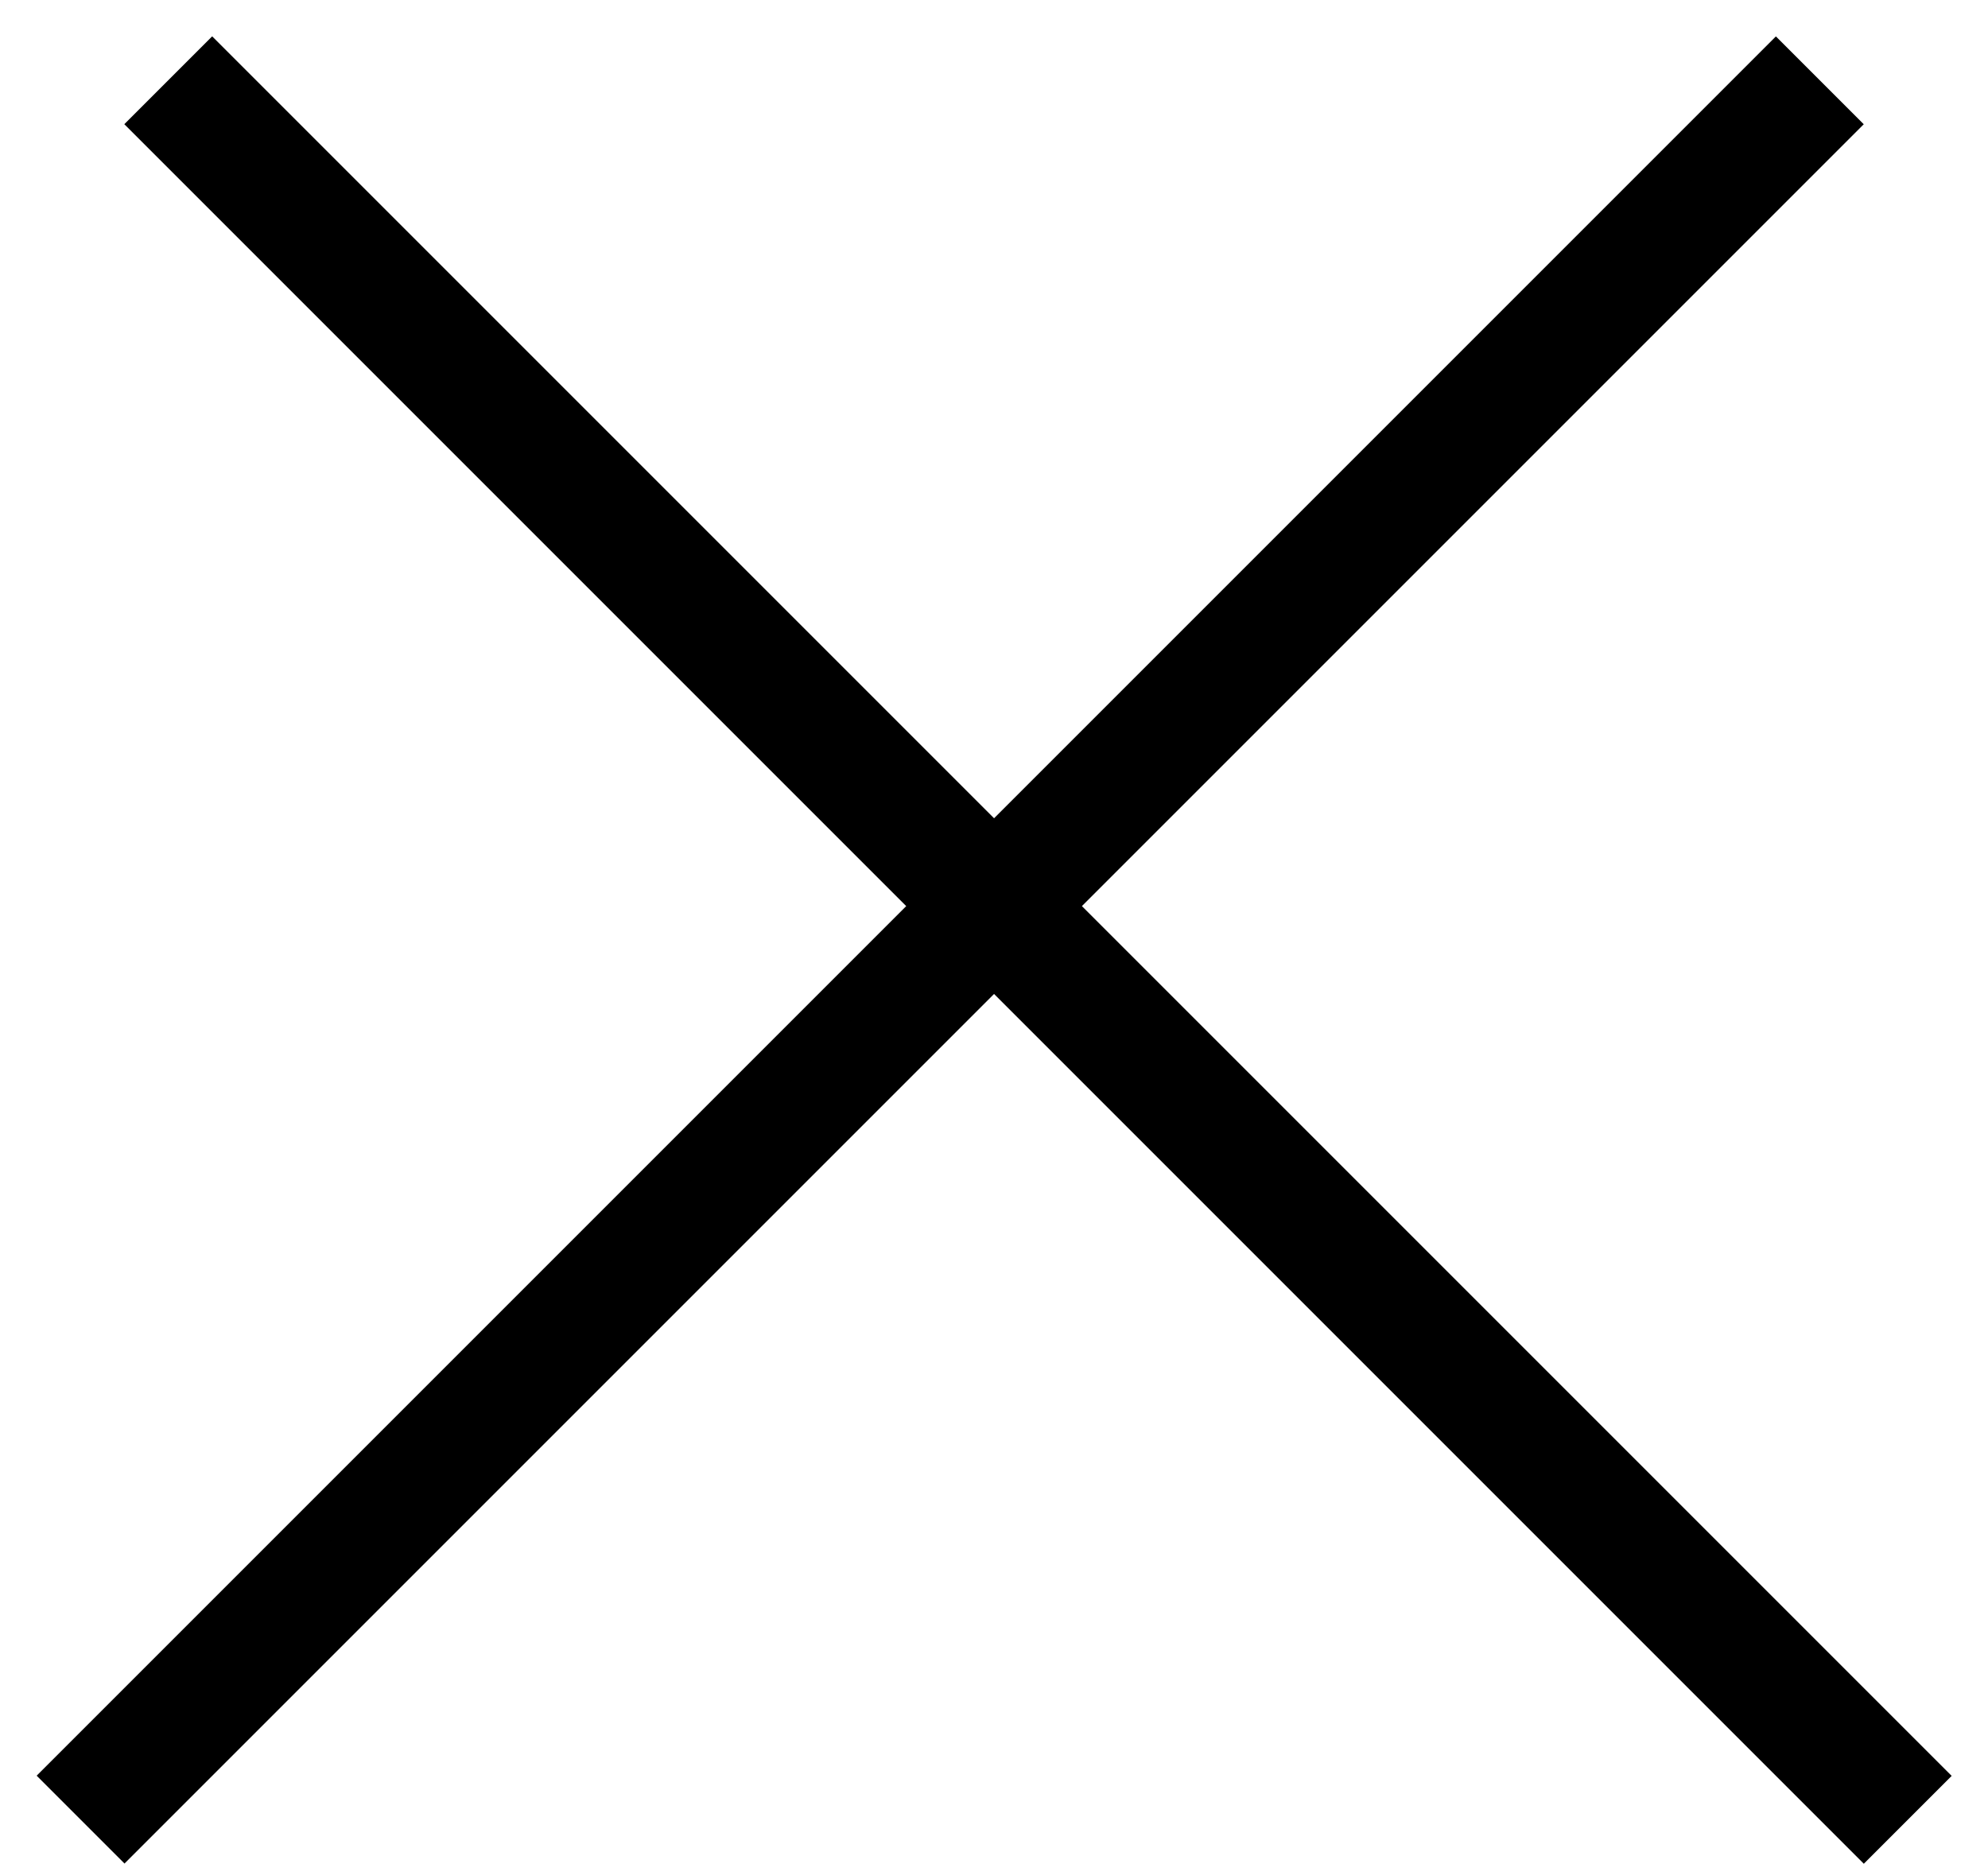
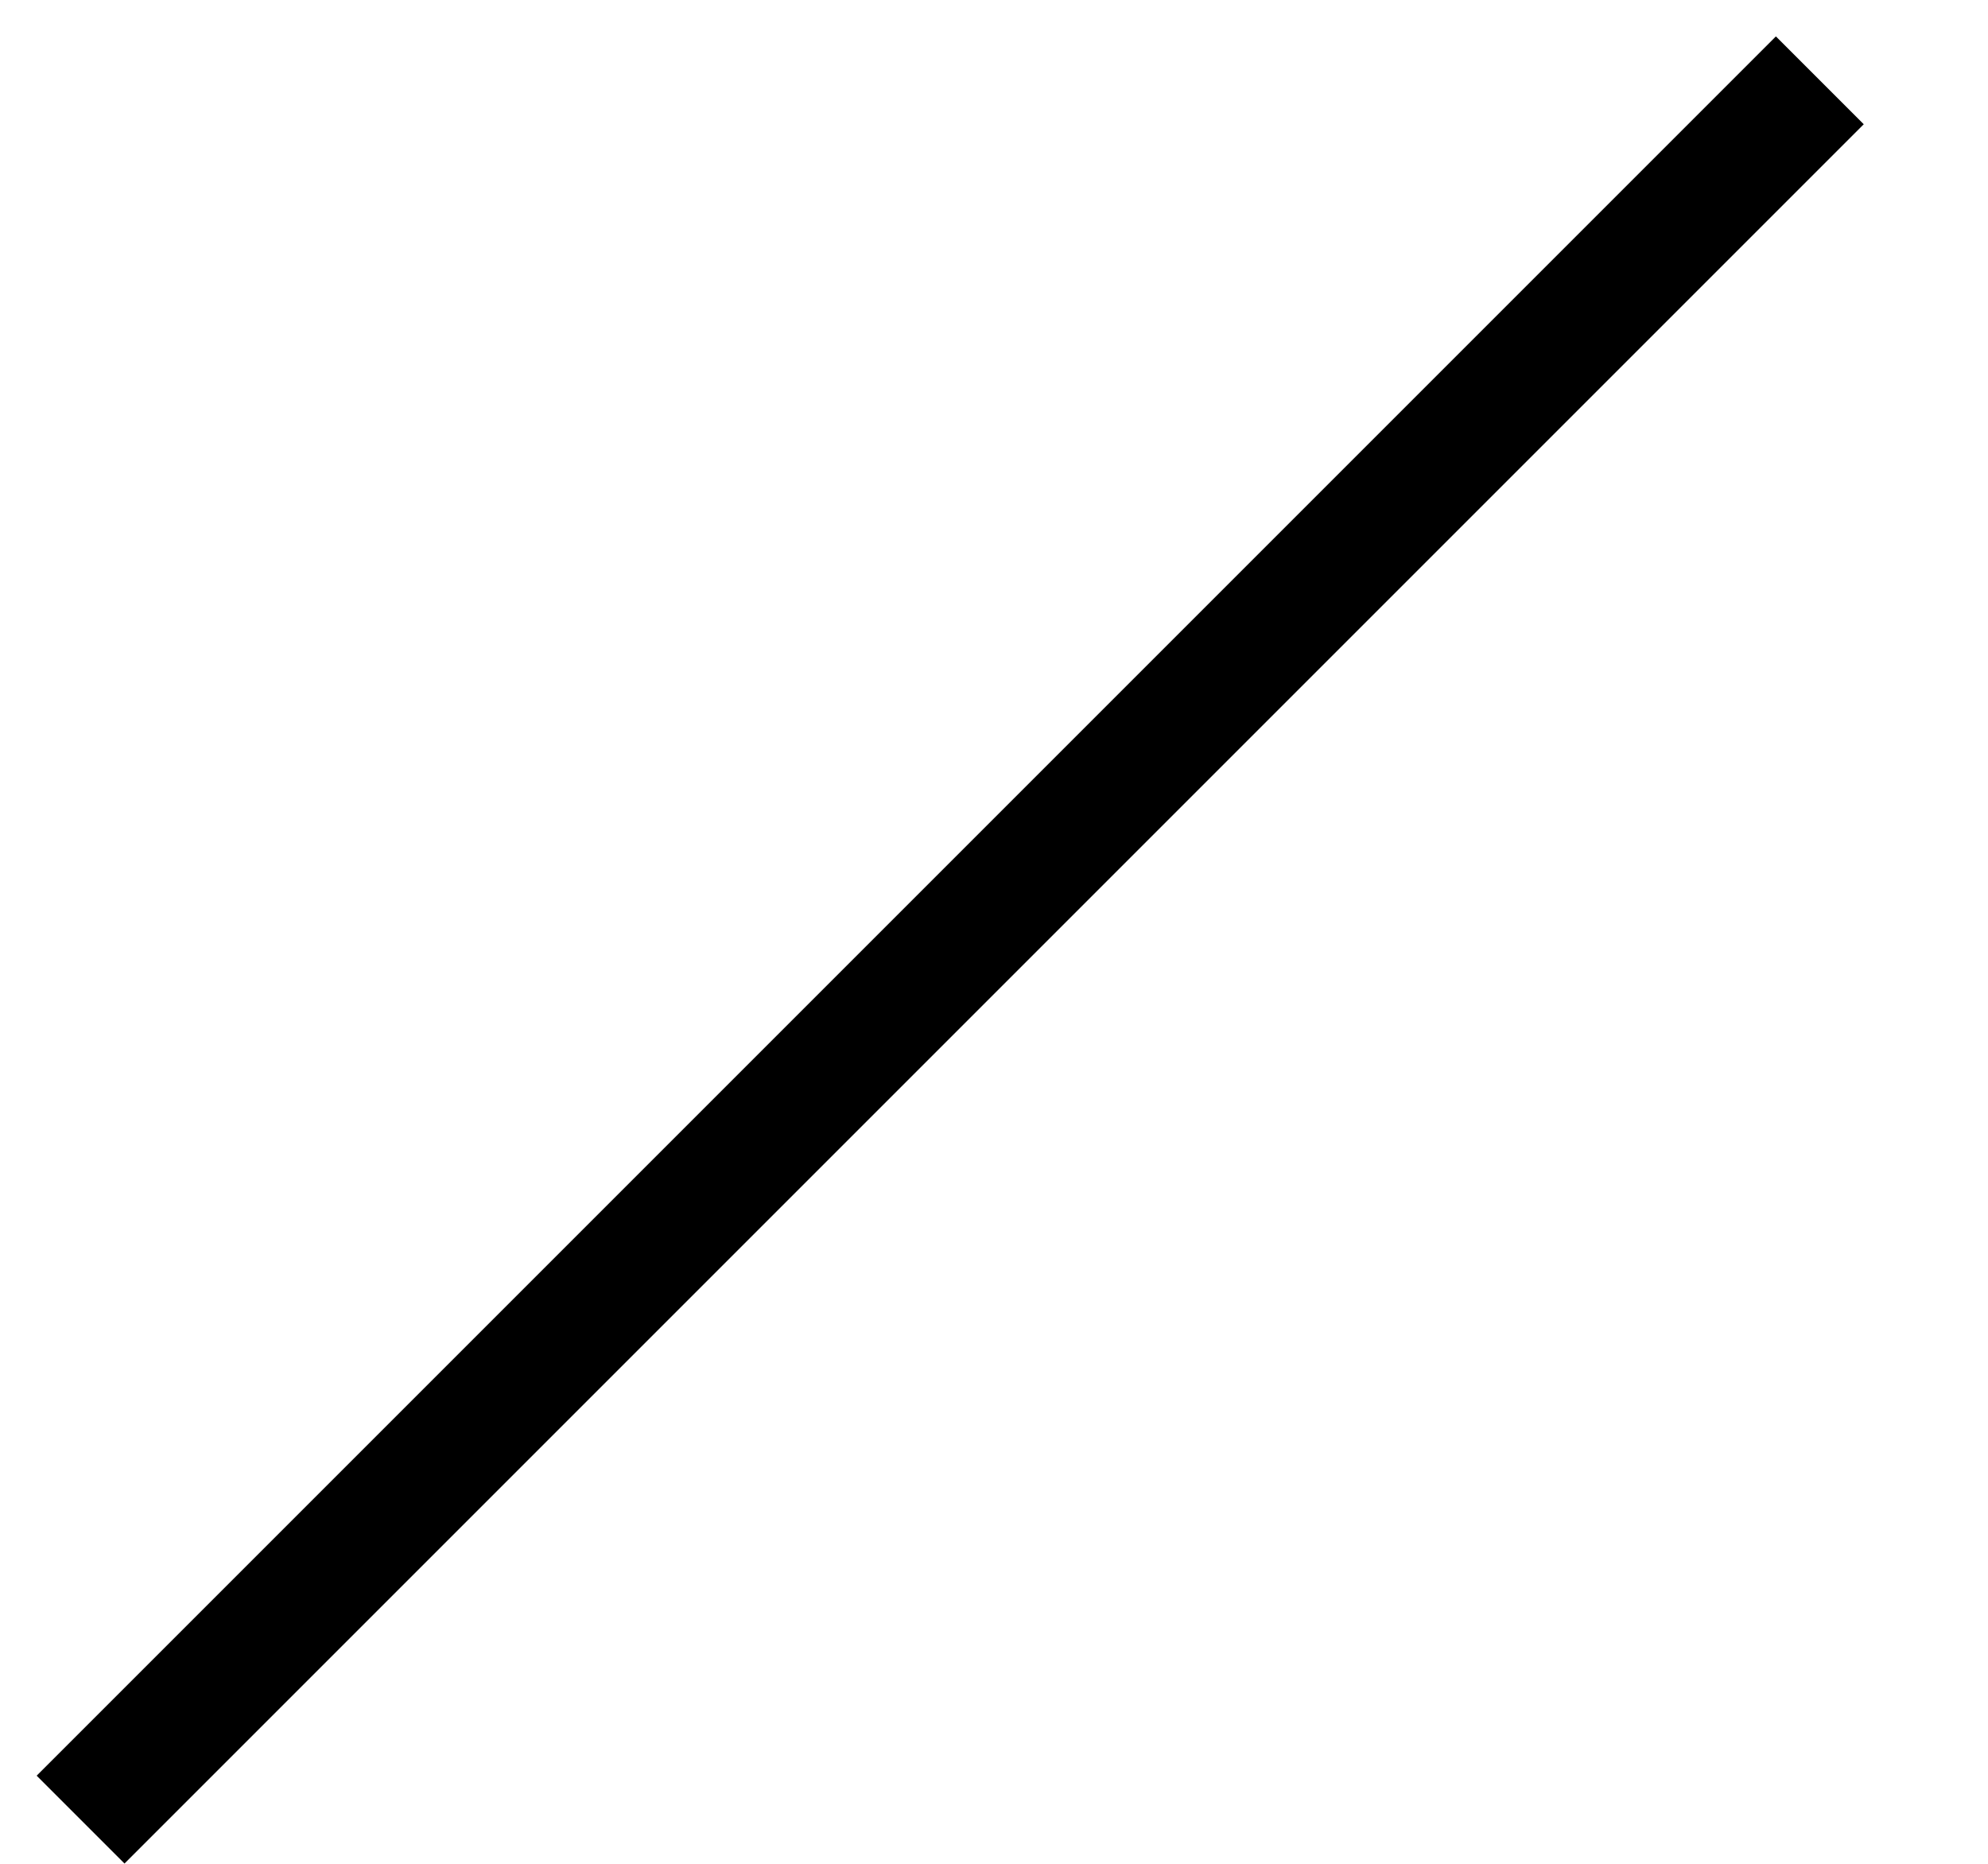
<svg xmlns="http://www.w3.org/2000/svg" width="16" height="15" viewBox="0 0 16 15" fill="none">
-   <line x1="1.354" y1="0.646" x2="15.354" y2="14.646" stroke="black" />
  <line y1="-0.5" x2="19.799" y2="-0.5" transform="matrix(-0.707 0.707 0.707 0.707 15 1)" stroke="black" />
</svg>